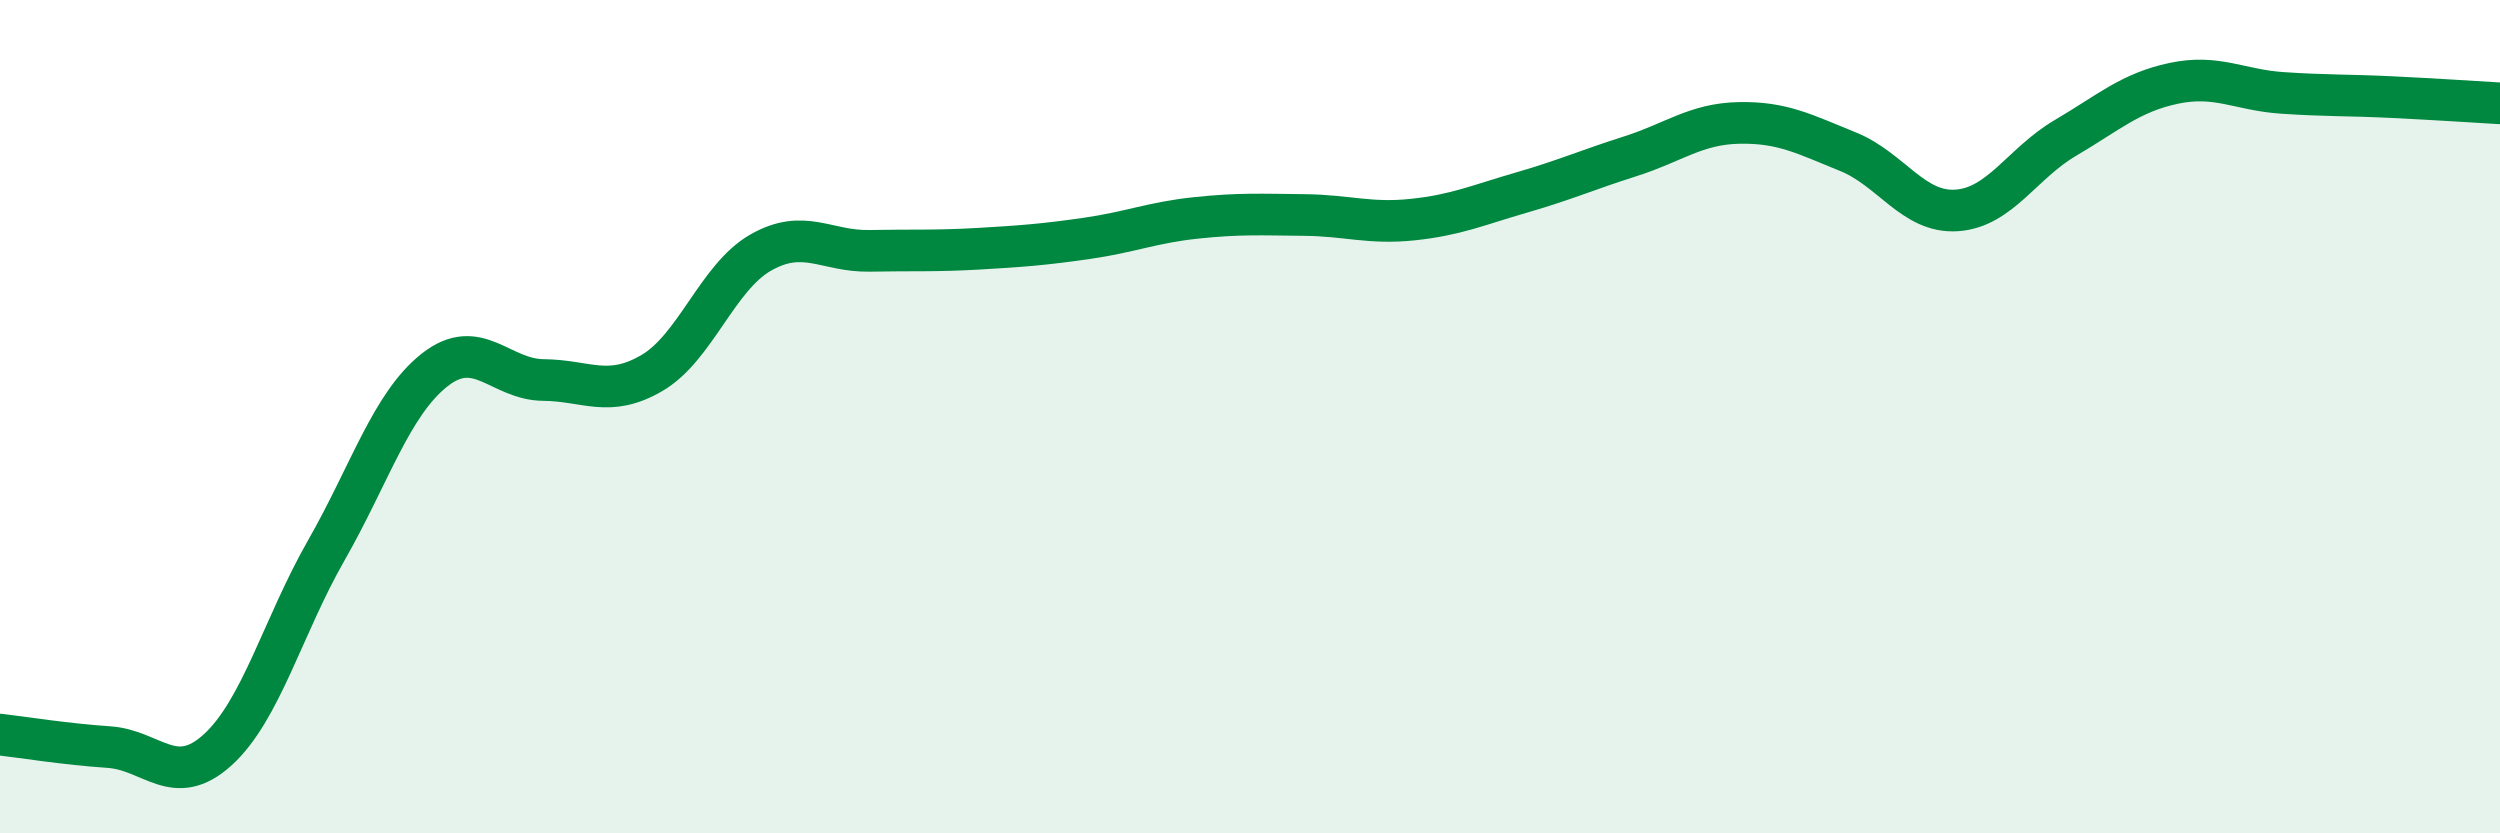
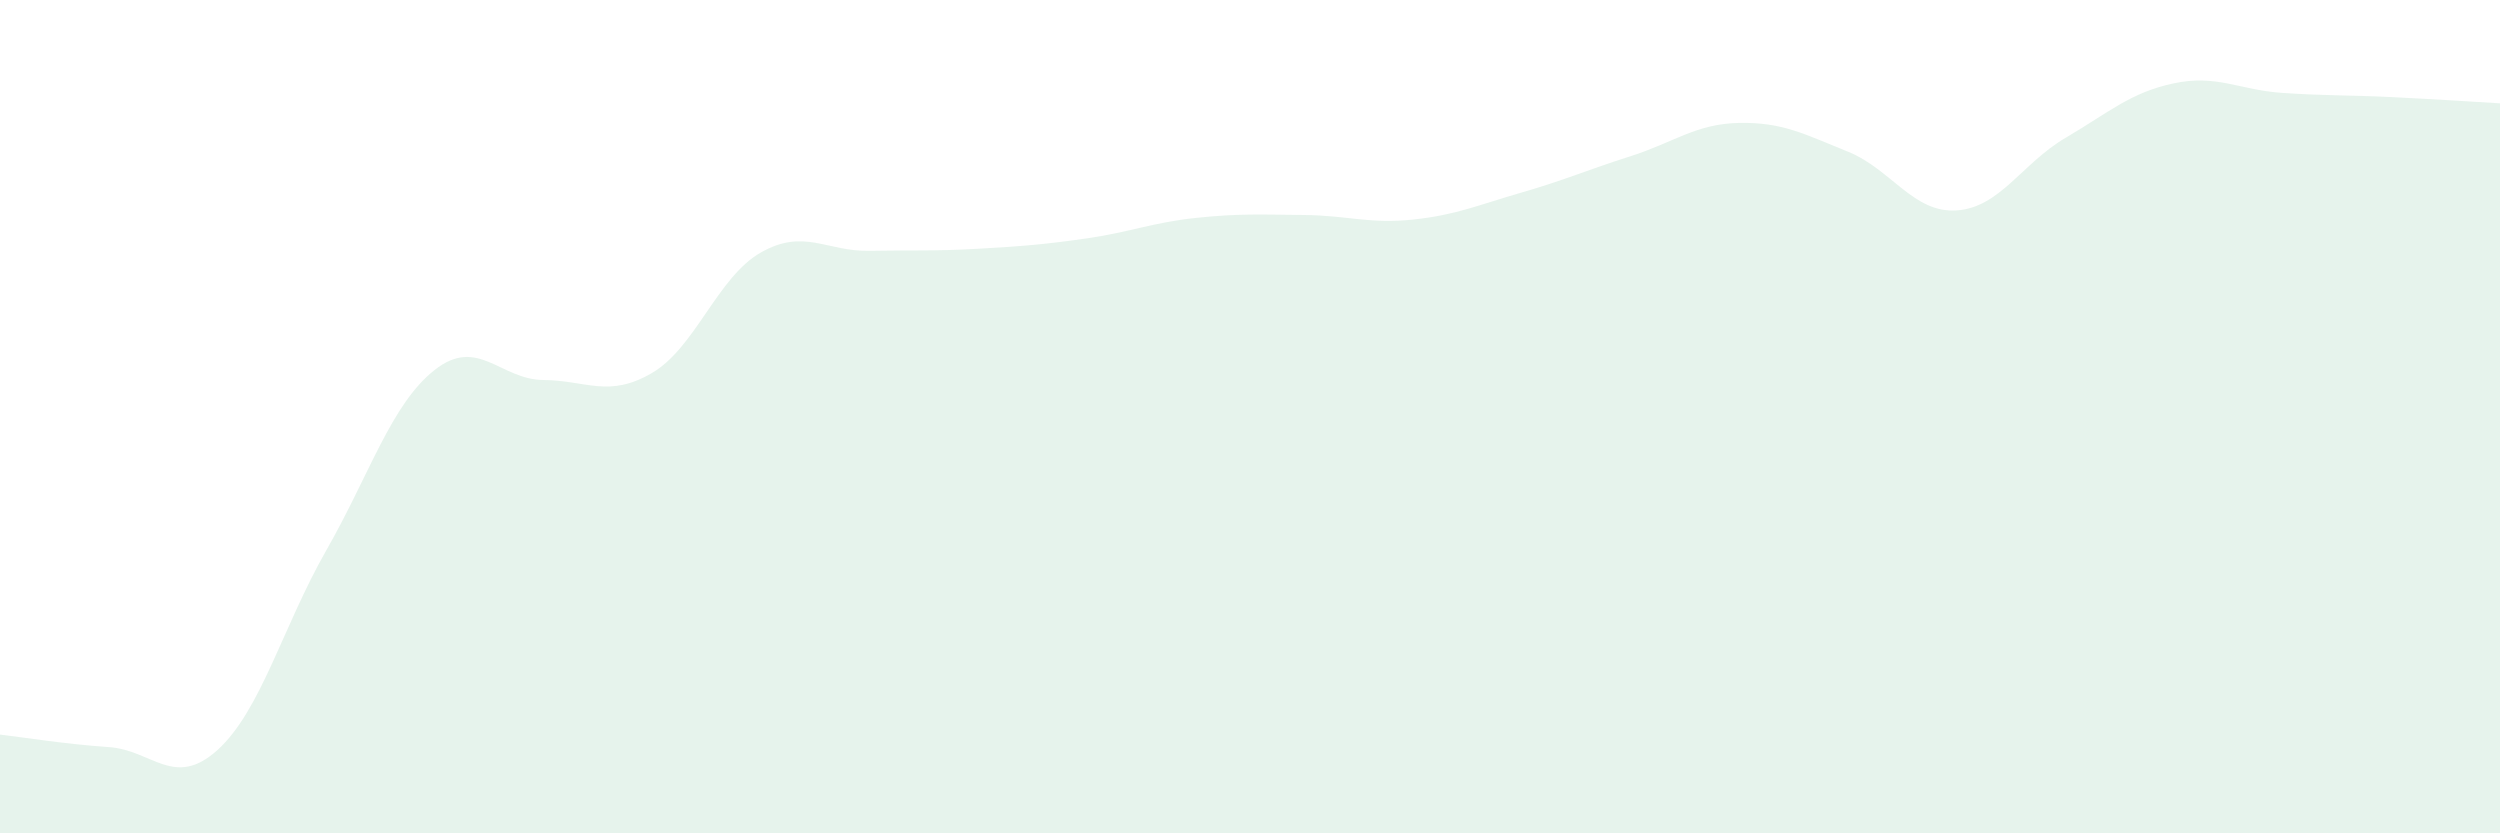
<svg xmlns="http://www.w3.org/2000/svg" width="60" height="20" viewBox="0 0 60 20">
  <path d="M 0,17.63 C 0.52,17.69 1.57,17.86 2.61,17.93 C 3.65,18 4.18,18.94 5.22,18 C 6.26,17.06 6.79,15.03 7.83,13.21 C 8.87,11.39 9.39,9.7 10.43,8.88 C 11.47,8.06 12,9.11 13.04,9.12 C 14.08,9.13 14.61,9.56 15.65,8.95 C 16.69,8.34 17.22,6.65 18.26,6.06 C 19.3,5.47 19.83,6.04 20.87,6.02 C 21.91,6 22.44,6.03 23.48,5.97 C 24.52,5.91 25.05,5.87 26.09,5.72 C 27.13,5.57 27.66,5.34 28.7,5.23 C 29.74,5.12 30.26,5.15 31.3,5.16 C 32.34,5.17 32.87,5.38 33.91,5.27 C 34.95,5.16 35.48,4.92 36.52,4.62 C 37.56,4.32 38.09,4.08 39.13,3.75 C 40.17,3.42 40.7,2.97 41.74,2.95 C 42.78,2.93 43.31,3.22 44.35,3.64 C 45.39,4.06 45.92,5.12 46.96,5.05 C 48,4.98 48.53,3.92 49.57,3.31 C 50.61,2.7 51.13,2.22 52.17,2 C 53.21,1.78 53.74,2.16 54.78,2.23 C 55.82,2.3 56.35,2.28 57.39,2.33 C 58.43,2.38 59.48,2.45 60,2.48L60 20L0 20Z" fill="#008740" opacity="0.1" stroke-linecap="round" stroke-linejoin="round" />
-   <path d="M 0,17.63 C 0.52,17.69 1.57,17.86 2.61,17.93 C 3.65,18 4.18,18.94 5.22,18 C 6.26,17.06 6.79,15.03 7.83,13.21 C 8.87,11.39 9.39,9.7 10.43,8.88 C 11.47,8.06 12,9.11 13.04,9.12 C 14.08,9.13 14.61,9.56 15.65,8.95 C 16.69,8.34 17.22,6.65 18.26,6.06 C 19.3,5.47 19.83,6.04 20.87,6.02 C 21.91,6 22.44,6.03 23.48,5.97 C 24.52,5.91 25.05,5.87 26.09,5.72 C 27.13,5.57 27.66,5.34 28.7,5.23 C 29.74,5.12 30.26,5.15 31.3,5.16 C 32.34,5.17 32.87,5.38 33.91,5.27 C 34.95,5.16 35.48,4.92 36.52,4.62 C 37.56,4.32 38.09,4.08 39.13,3.75 C 40.17,3.42 40.7,2.97 41.74,2.95 C 42.78,2.93 43.31,3.22 44.35,3.64 C 45.39,4.06 45.92,5.12 46.96,5.05 C 48,4.98 48.53,3.92 49.57,3.31 C 50.61,2.7 51.13,2.22 52.17,2 C 53.21,1.78 53.74,2.16 54.78,2.23 C 55.82,2.3 56.35,2.28 57.39,2.33 C 58.43,2.38 59.48,2.45 60,2.48" stroke="#008740" stroke-width="1" fill="none" stroke-linecap="round" stroke-linejoin="round" />
</svg>